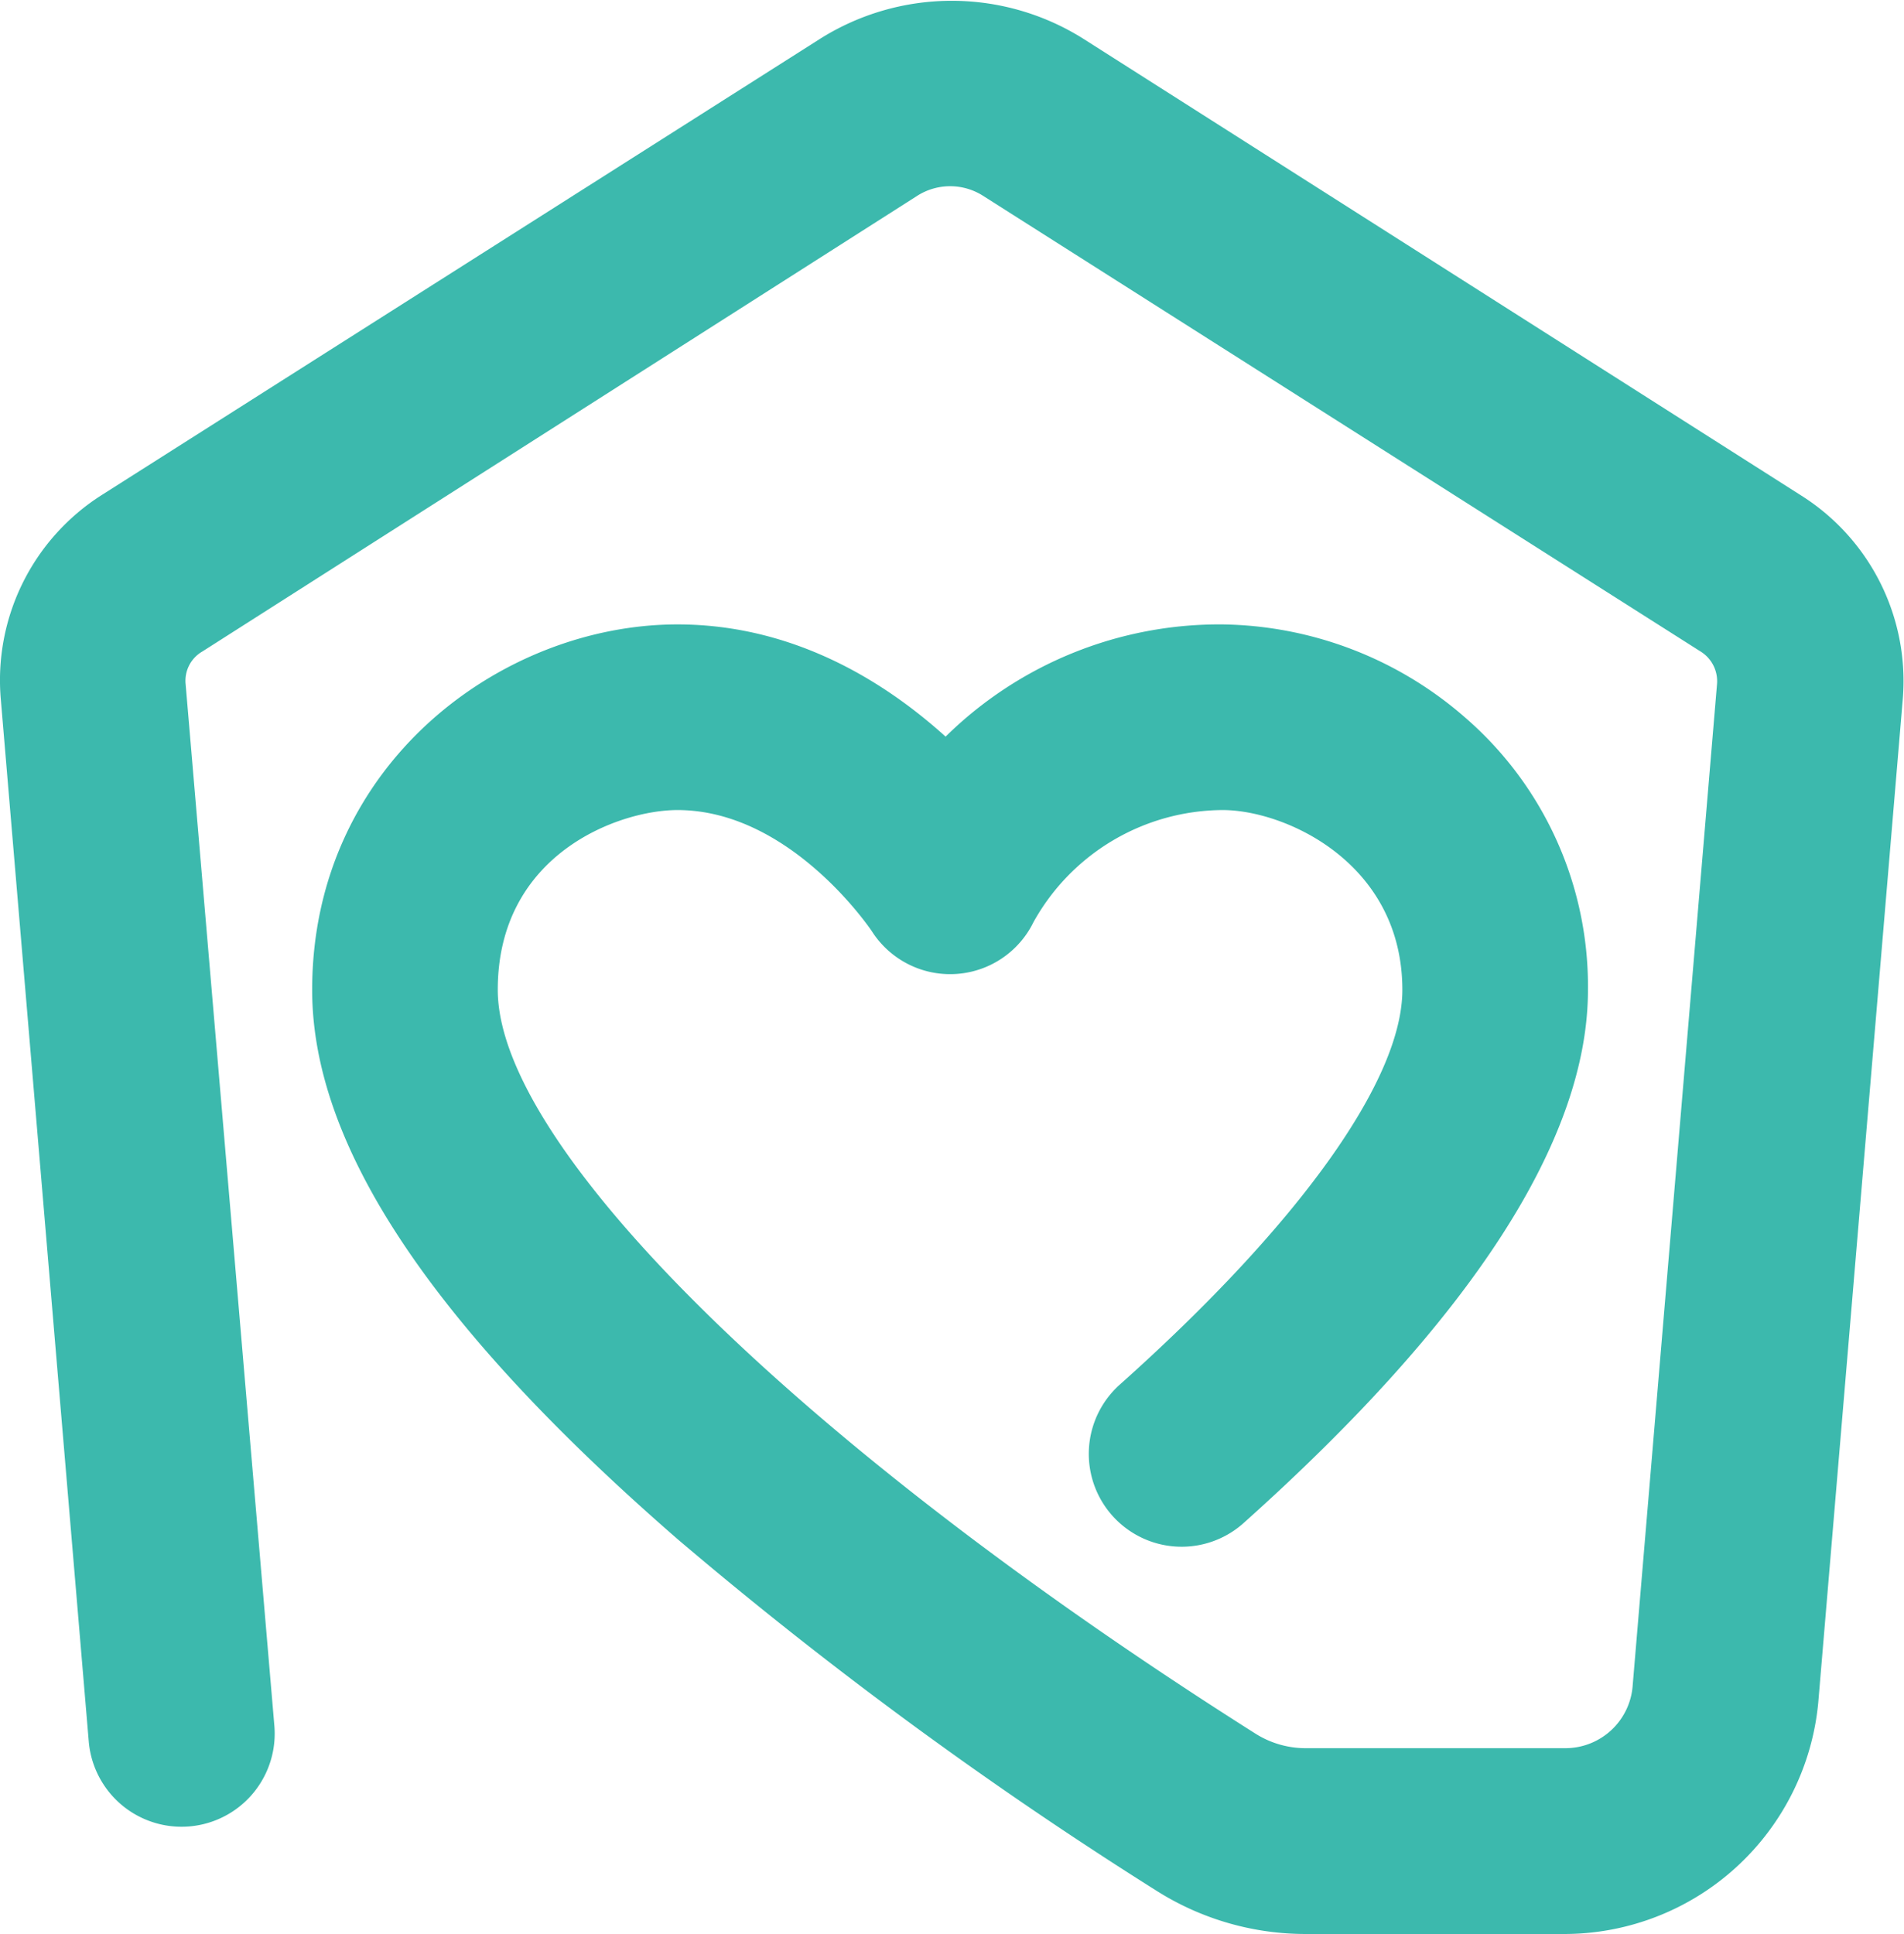
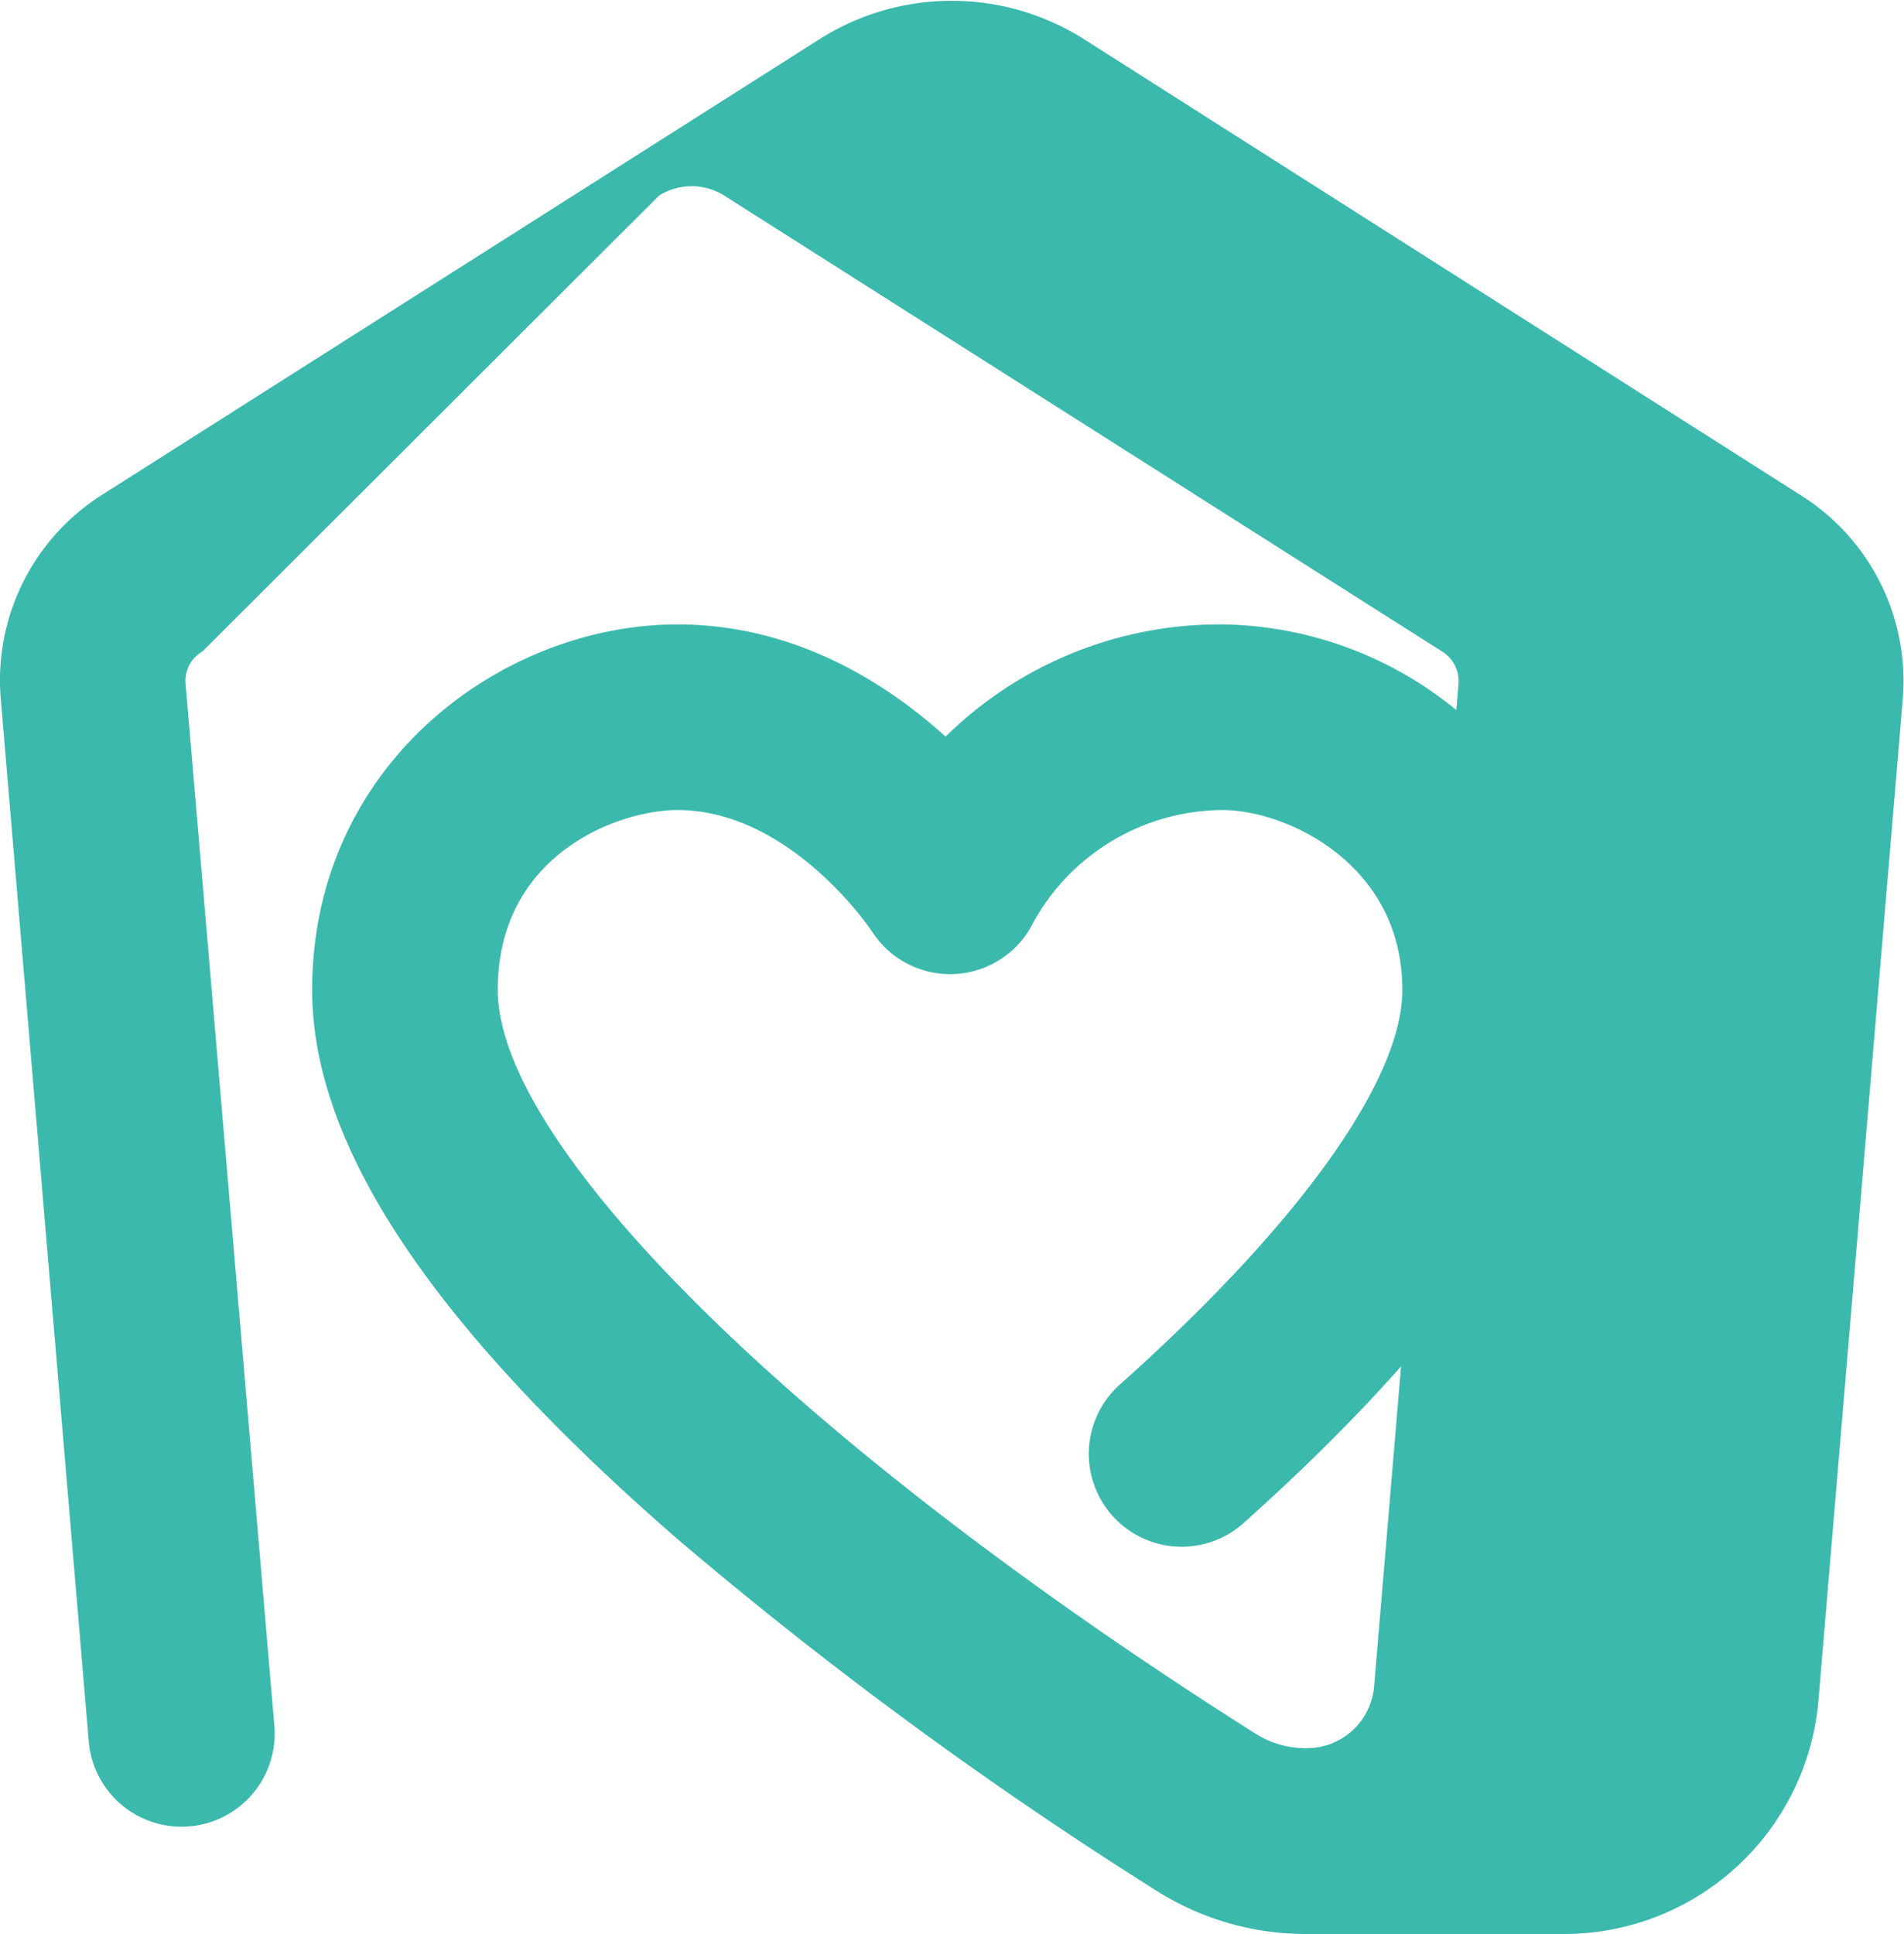
<svg xmlns="http://www.w3.org/2000/svg" data-bbox="-0.001 0.047 112.812 114.553" viewBox="0 0 112.84 114.6" data-type="color">
  <g>
-     <path d="M92.76 114.6H77.41a16.52 16.52 0 0 1-8.85-2.55A246.11 246.11 0 0 1 40.2 91.24C25.6 78.56 18.5 67.9 18.5 58.66 18.5 45.28 29.74 37 40.15 37c6.91 0 12.32 3.42 15.89 6.65A23.12 23.12 0 0 1 72.46 37a22.3 22.3 0 0 1 14.35 5.5 21.06 21.06 0 0 1 7.3 16.15c0 8.86-6.87 19.49-20.41 31.6a5.5 5.5 0 1 1-7.34-8.2C77 72.55 83.11 64 83.11 58.66c0-7.53-6.94-10.66-10.65-10.66a12.9 12.9 0 0 0-11.21 6.64 5.5 5.5 0 0 1-9.58.54S46.89 48 40.15 48c-3.47 0-10.65 2.6-10.65 10.65 0 9.38 18.06 27.1 44.94 44.1a5.57 5.57 0 0 0 3 .84h15.32a4 4 0 0 0 4-3.71l5-59.36a2.07 2.07 0 0 0-1-1.93l-42.52-27a3.63 3.63 0 0 0-3.86 0L12 38.6a2 2 0 0 0-1 1.93l5.26 61.73a5.5 5.5 0 0 1-11 .93L.05 41.46a13 13 0 0 1 6-12.14l42.52-27a14.64 14.64 0 0 1 15.67 0l42.52 27.05a13 13 0 0 1 6 12.14l-5 59.36a15.13 15.13 0 0 1-15 13.73Z" fill="#3cb9ad" data-color="1" />
+     <path d="M92.76 114.6H77.41a16.52 16.52 0 0 1-8.85-2.55A246.11 246.11 0 0 1 40.2 91.24C25.6 78.56 18.5 67.9 18.5 58.66 18.5 45.28 29.74 37 40.15 37c6.91 0 12.32 3.42 15.89 6.65A23.12 23.12 0 0 1 72.46 37a22.3 22.3 0 0 1 14.35 5.5 21.06 21.06 0 0 1 7.3 16.15c0 8.86-6.87 19.49-20.41 31.6a5.5 5.5 0 1 1-7.34-8.2C77 72.55 83.11 64 83.11 58.66c0-7.53-6.94-10.66-10.65-10.66a12.9 12.9 0 0 0-11.21 6.64 5.5 5.5 0 0 1-9.58.54S46.89 48 40.15 48c-3.47 0-10.65 2.6-10.65 10.65 0 9.38 18.06 27.1 44.94 44.1a5.57 5.57 0 0 0 3 .84a4 4 0 0 0 4-3.71l5-59.36a2.07 2.07 0 0 0-1-1.93l-42.52-27a3.63 3.63 0 0 0-3.86 0L12 38.6a2 2 0 0 0-1 1.93l5.26 61.73a5.5 5.5 0 0 1-11 .93L.05 41.46a13 13 0 0 1 6-12.14l42.52-27a14.64 14.64 0 0 1 15.67 0l42.52 27.05a13 13 0 0 1 6 12.14l-5 59.36a15.13 15.13 0 0 1-15 13.73Z" fill="#3cb9ad" data-color="1" />
  </g>
</svg>